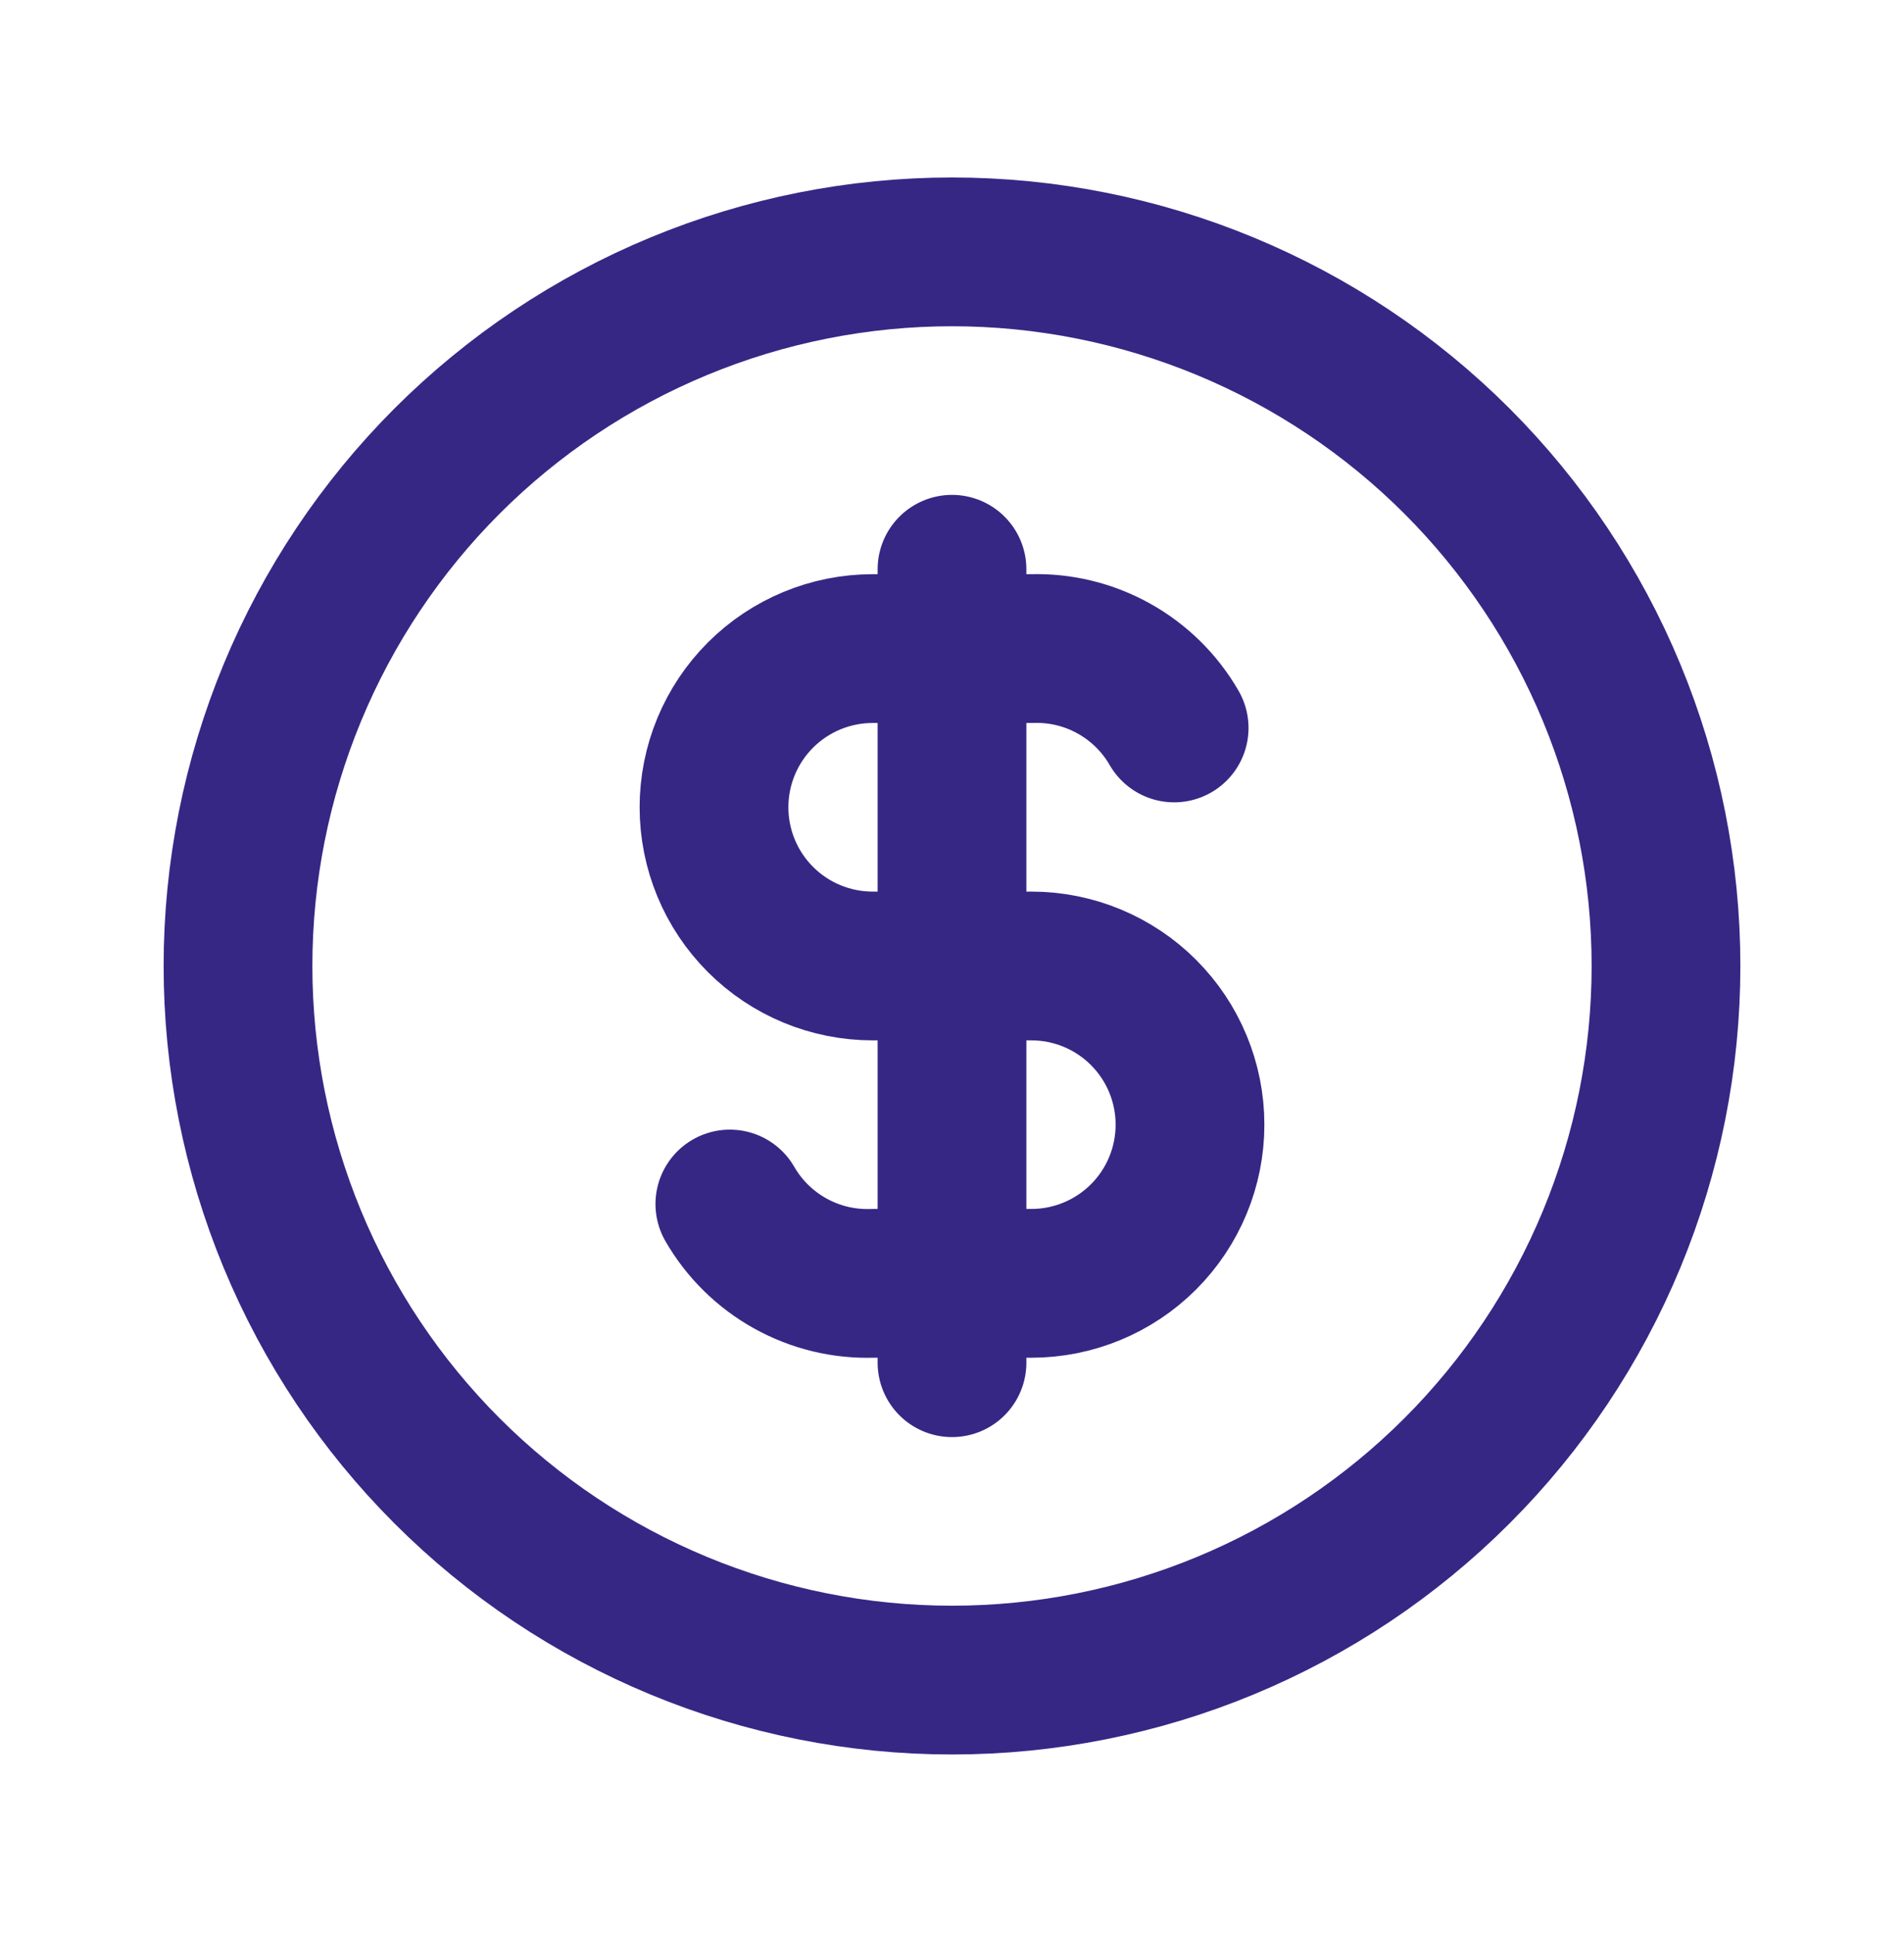
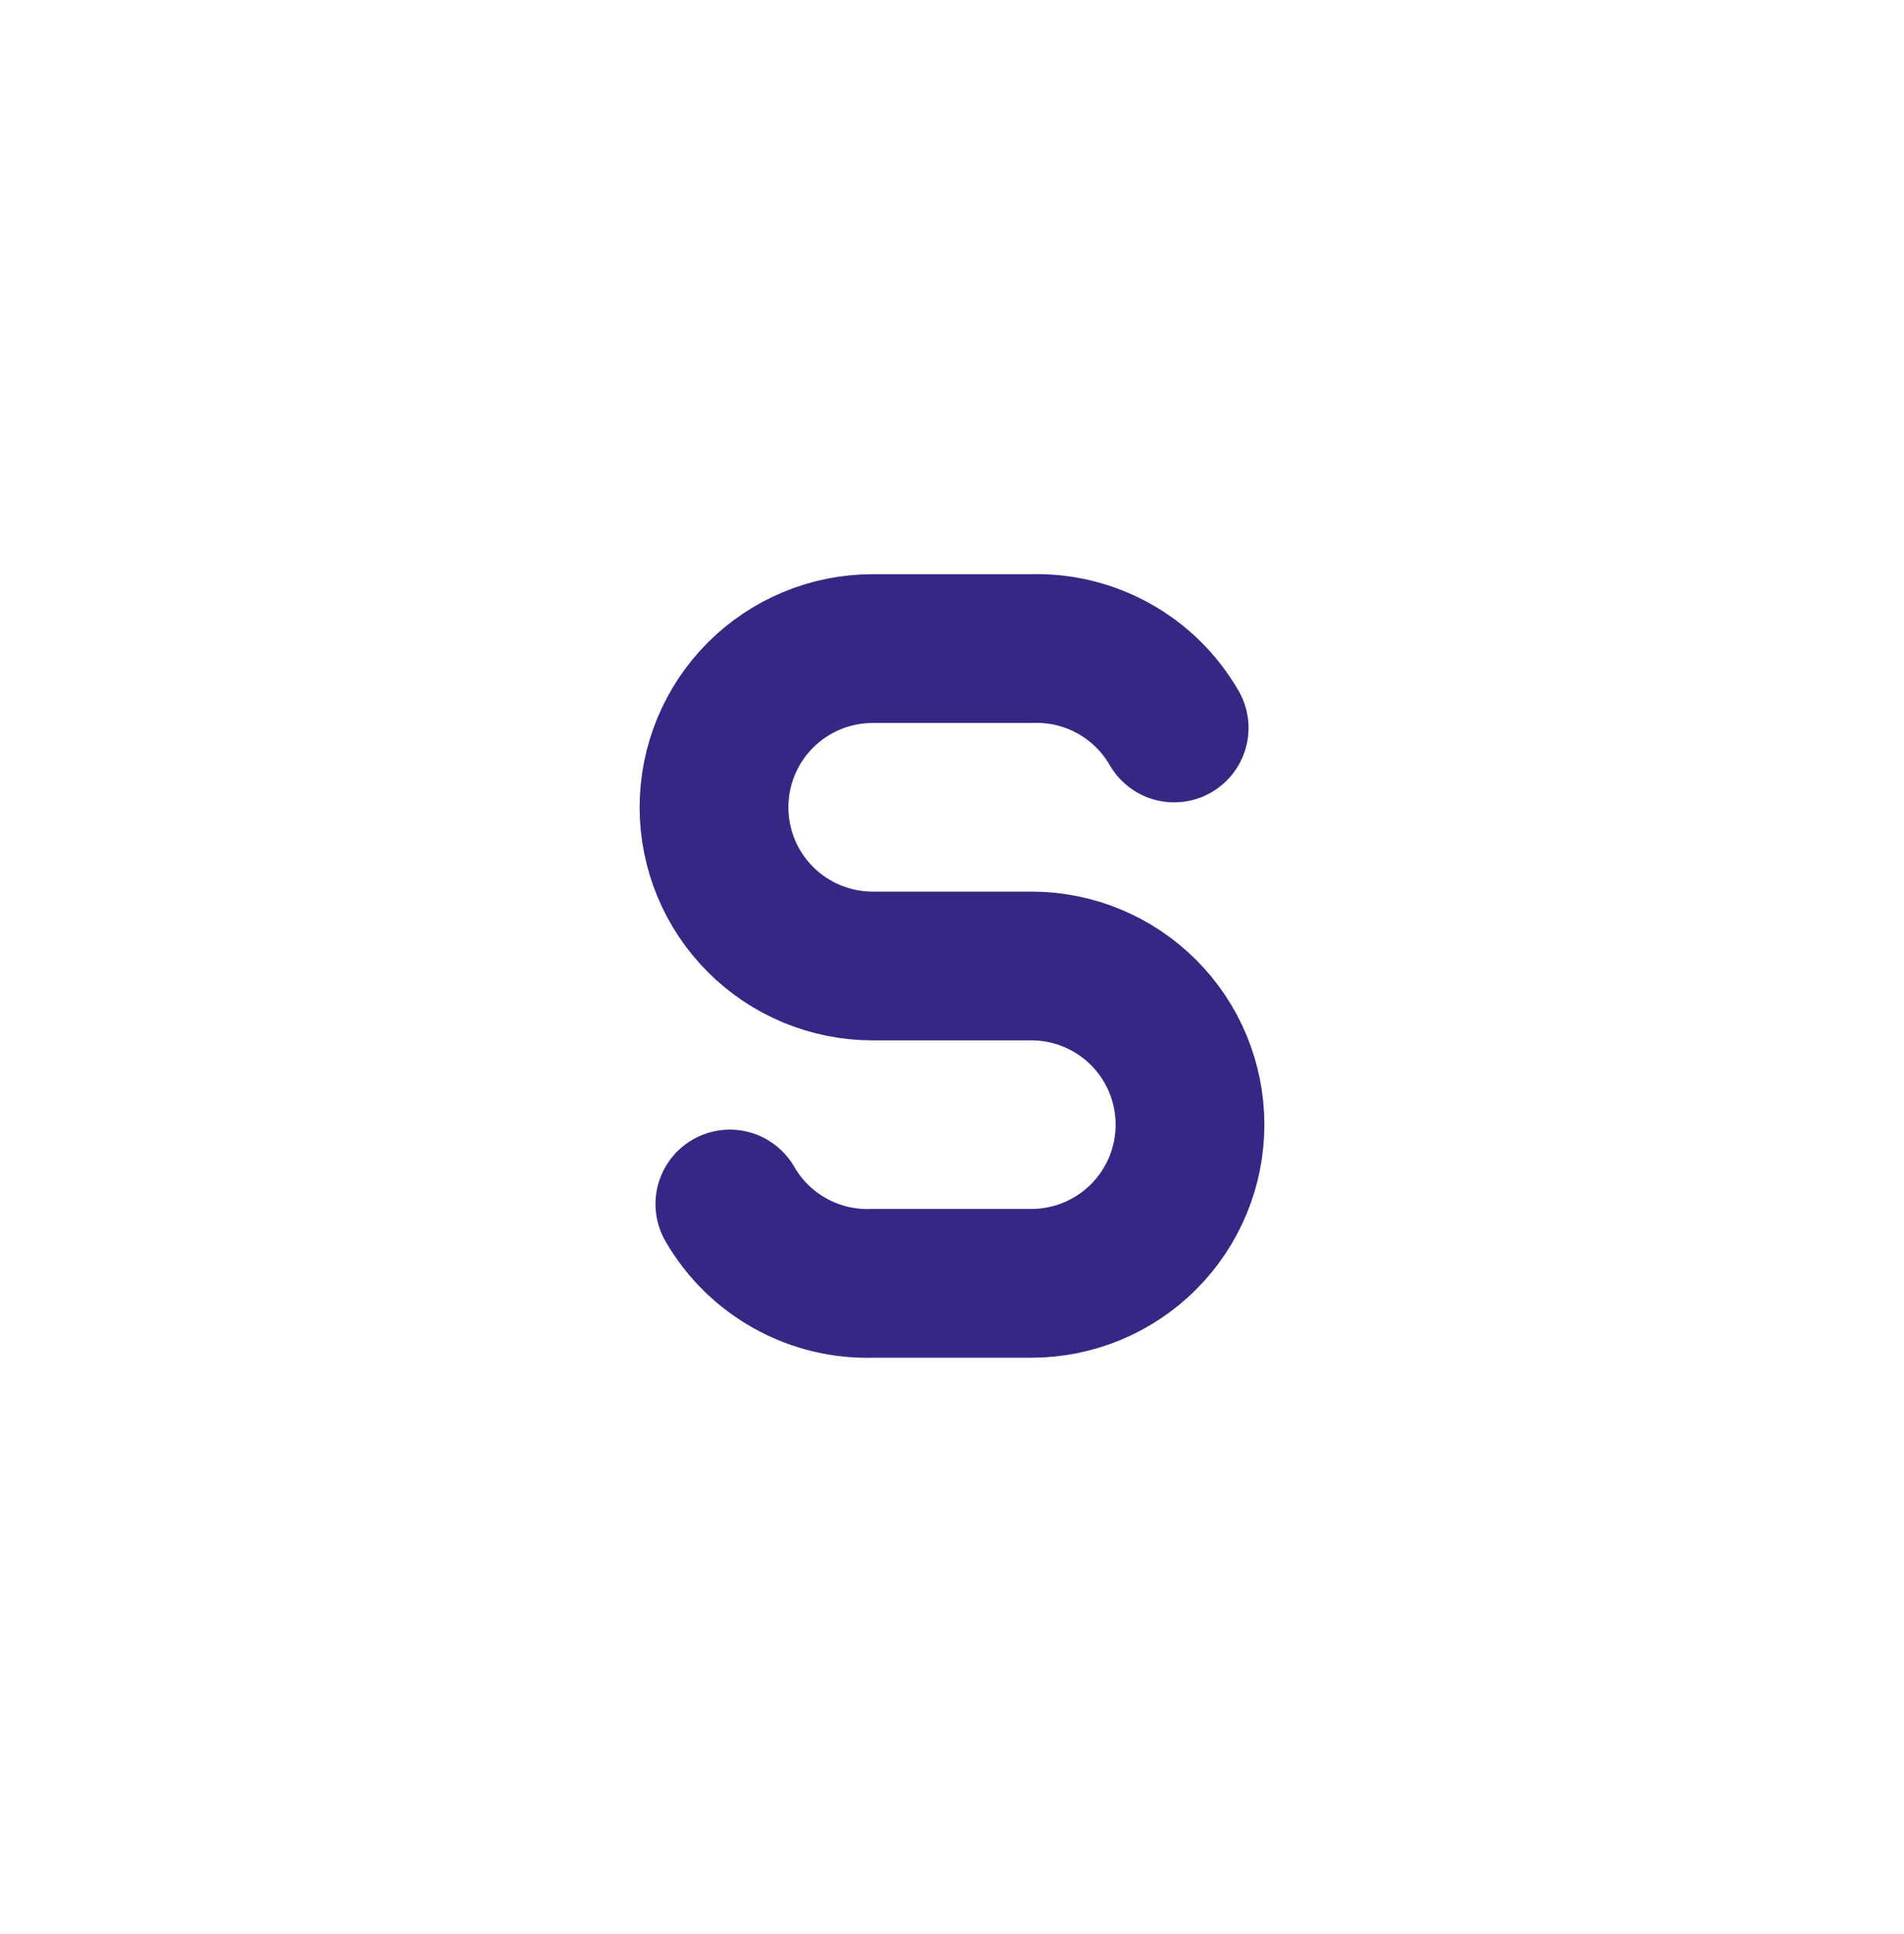
<svg xmlns="http://www.w3.org/2000/svg" width="64" height="65" viewBox="0 0 64 65" fill="none">
  <g clip-path="url(#clip0_10236_25675)">
-     <path d="M8 32.465C8 35.617 8.621 38.737 9.827 41.649C11.033 44.561 12.801 47.207 15.029 49.435C17.258 51.664 19.904 53.432 22.816 54.638C25.727 55.844 28.848 56.465 32 56.465C35.152 56.465 38.273 55.844 41.184 54.638C44.096 53.432 46.742 51.664 48.971 49.435C51.199 47.207 52.967 44.561 54.173 41.649C55.379 38.737 56 35.617 56 32.465C56 29.313 55.379 26.192 54.173 23.28C52.967 20.369 51.199 17.723 48.971 15.494C46.742 13.266 44.096 11.498 41.184 10.292C38.273 9.086 35.152 8.465 32 8.465C28.848 8.465 25.727 9.086 22.816 10.292C19.904 11.498 17.258 13.266 15.029 15.494C12.801 17.723 11.033 20.369 9.827 23.28C8.621 26.192 8 29.313 8 32.465Z" stroke="#362785" stroke-width="5" stroke-linecap="round" stroke-linejoin="round" />
    <path d="M39.467 24.465C38.984 23.627 38.282 22.936 37.436 22.466C36.591 21.996 35.633 21.765 34.667 21.798H29.333C27.919 21.798 26.562 22.36 25.562 23.36C24.562 24.36 24 25.717 24 27.131C24 28.546 24.562 29.902 25.562 30.902C26.562 31.903 27.919 32.465 29.333 32.465H34.667C36.081 32.465 37.438 33.026 38.438 34.027C39.438 35.027 40 36.383 40 37.798C40 39.212 39.438 40.569 38.438 41.569C37.438 42.569 36.081 43.131 34.667 43.131H29.333C28.367 43.164 27.409 42.933 26.564 42.463C25.718 41.993 25.016 41.303 24.533 40.465" stroke="#362785" stroke-width="5" stroke-linecap="round" stroke-linejoin="round" />
-     <path d="M32 19.132V45.798" stroke="#362785" stroke-width="5" stroke-linecap="round" stroke-linejoin="round" />
  </g>
  <defs>
    <clipPath id="clip0_10236_25675">
      <rect width="64" height="64" fill="white" transform="translate(0 0.465)" />
    </clipPath>
  </defs>
</svg>